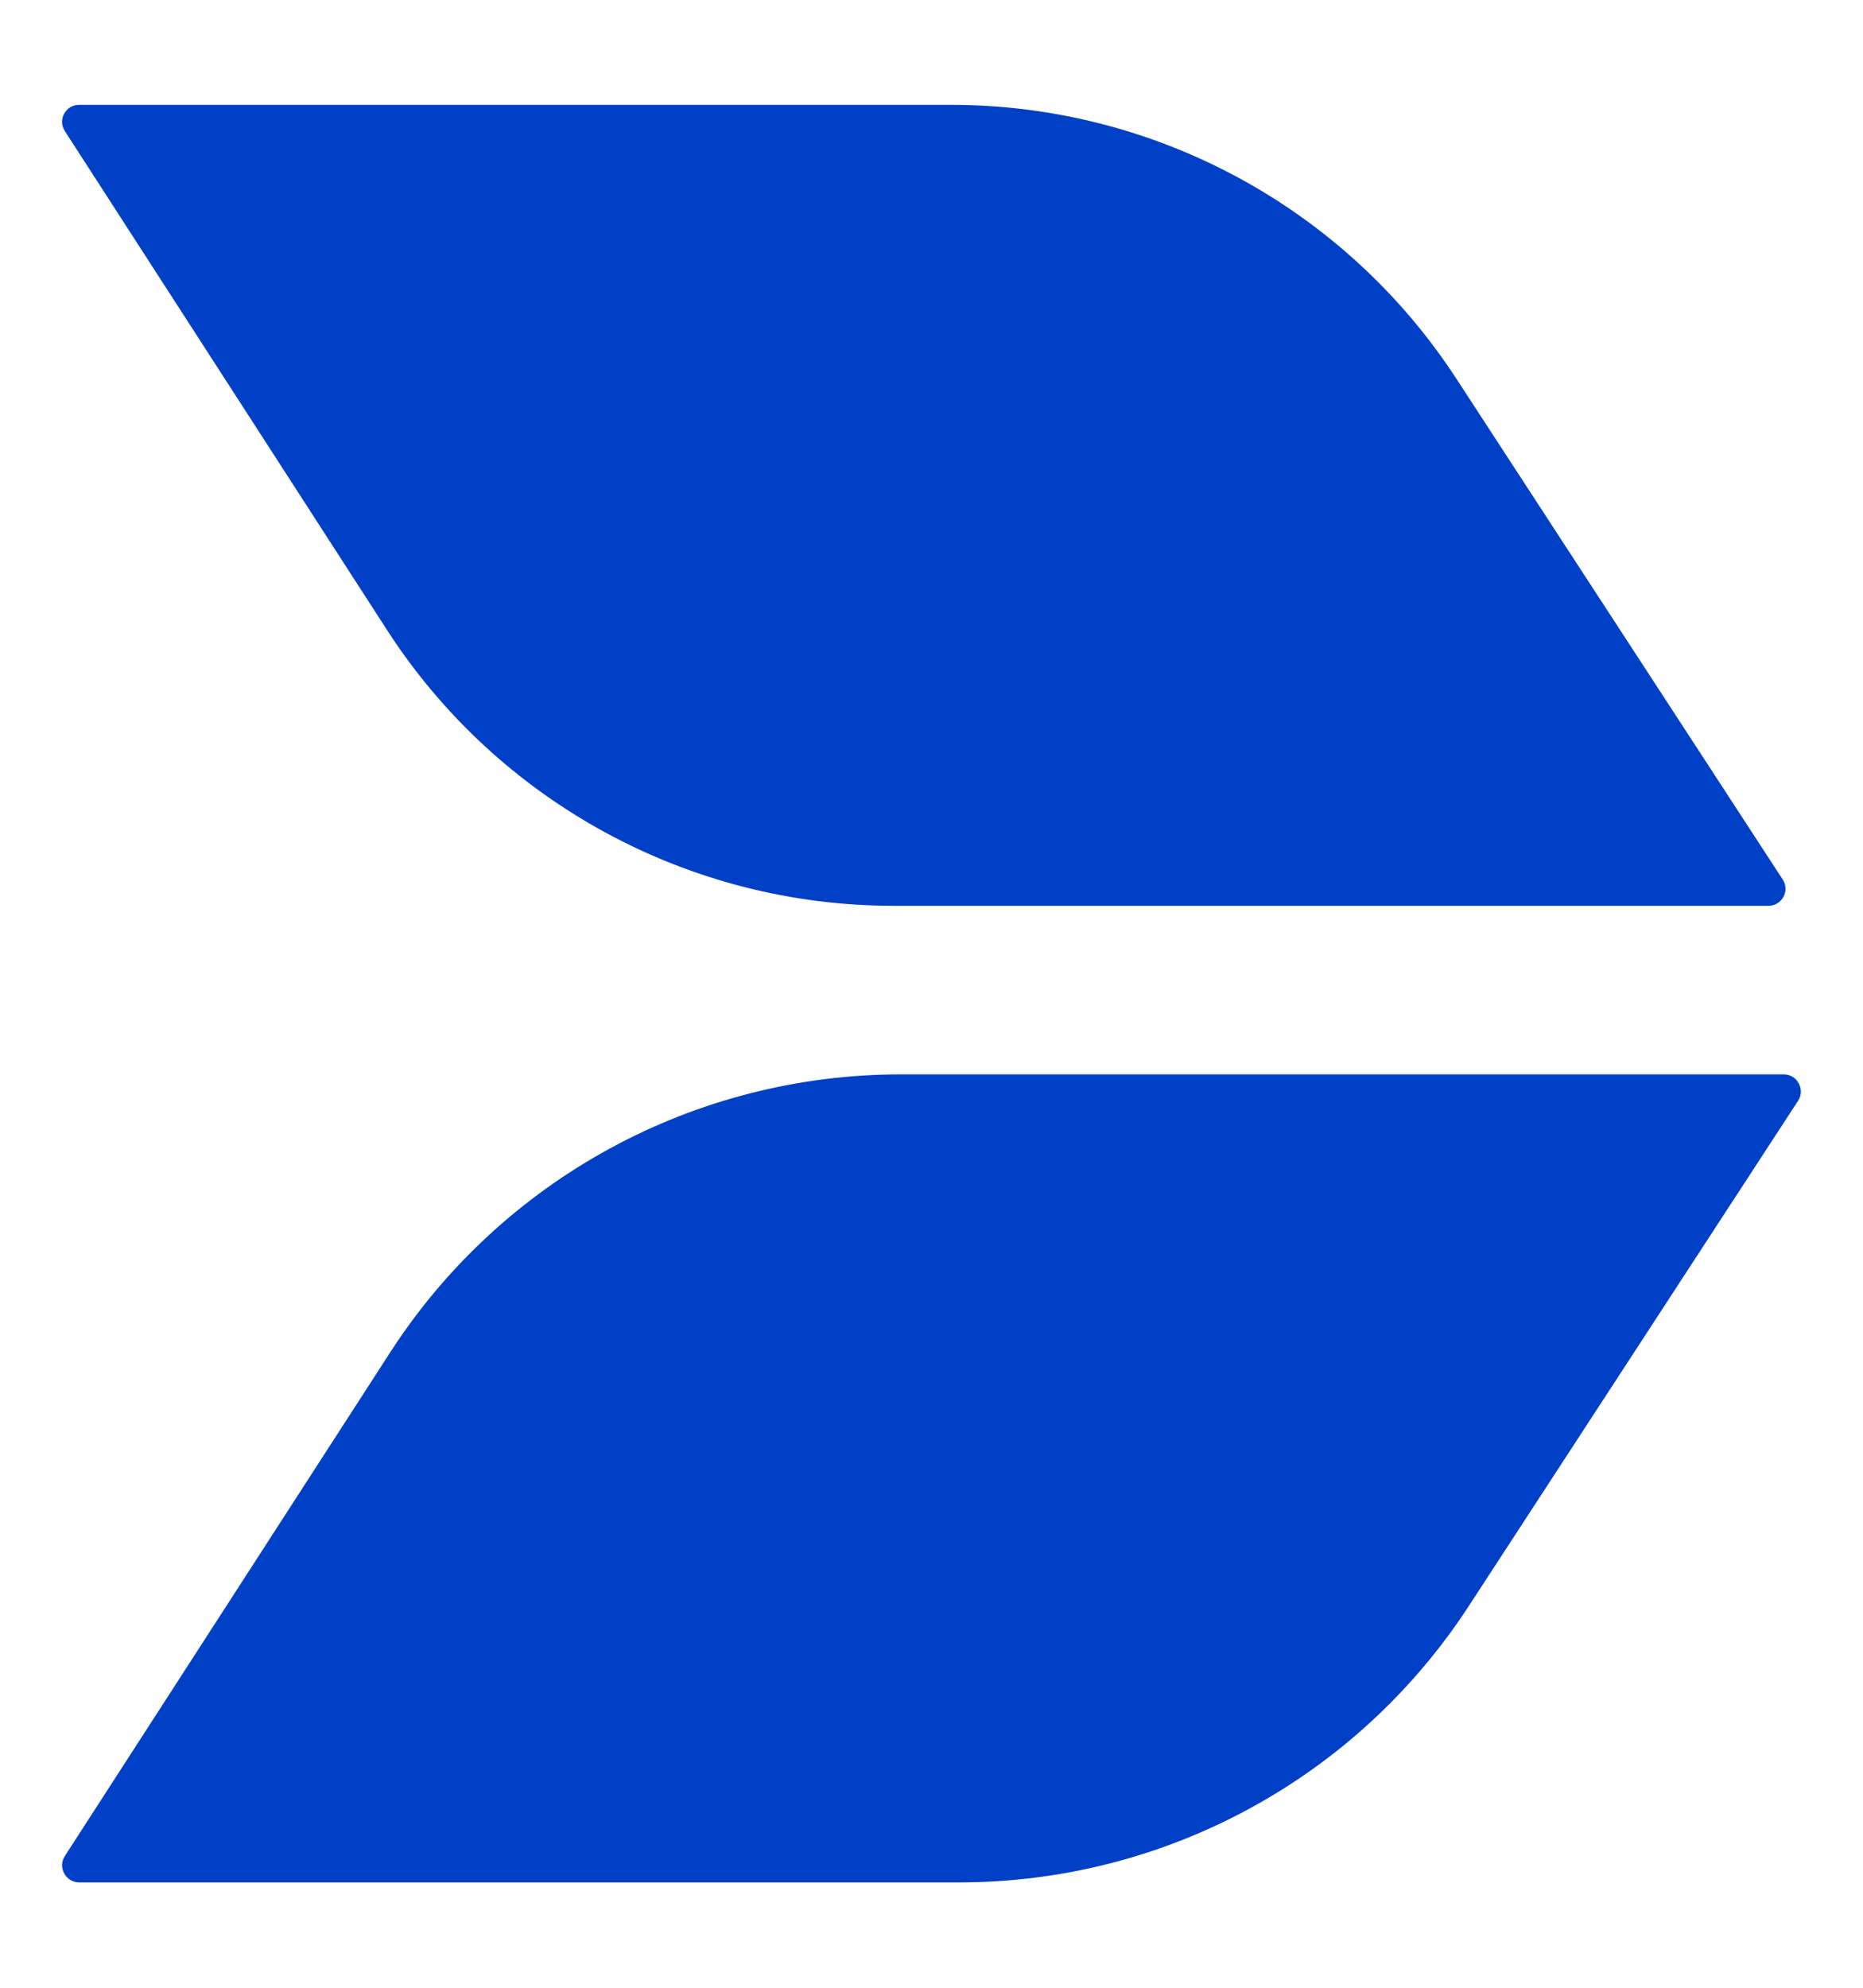
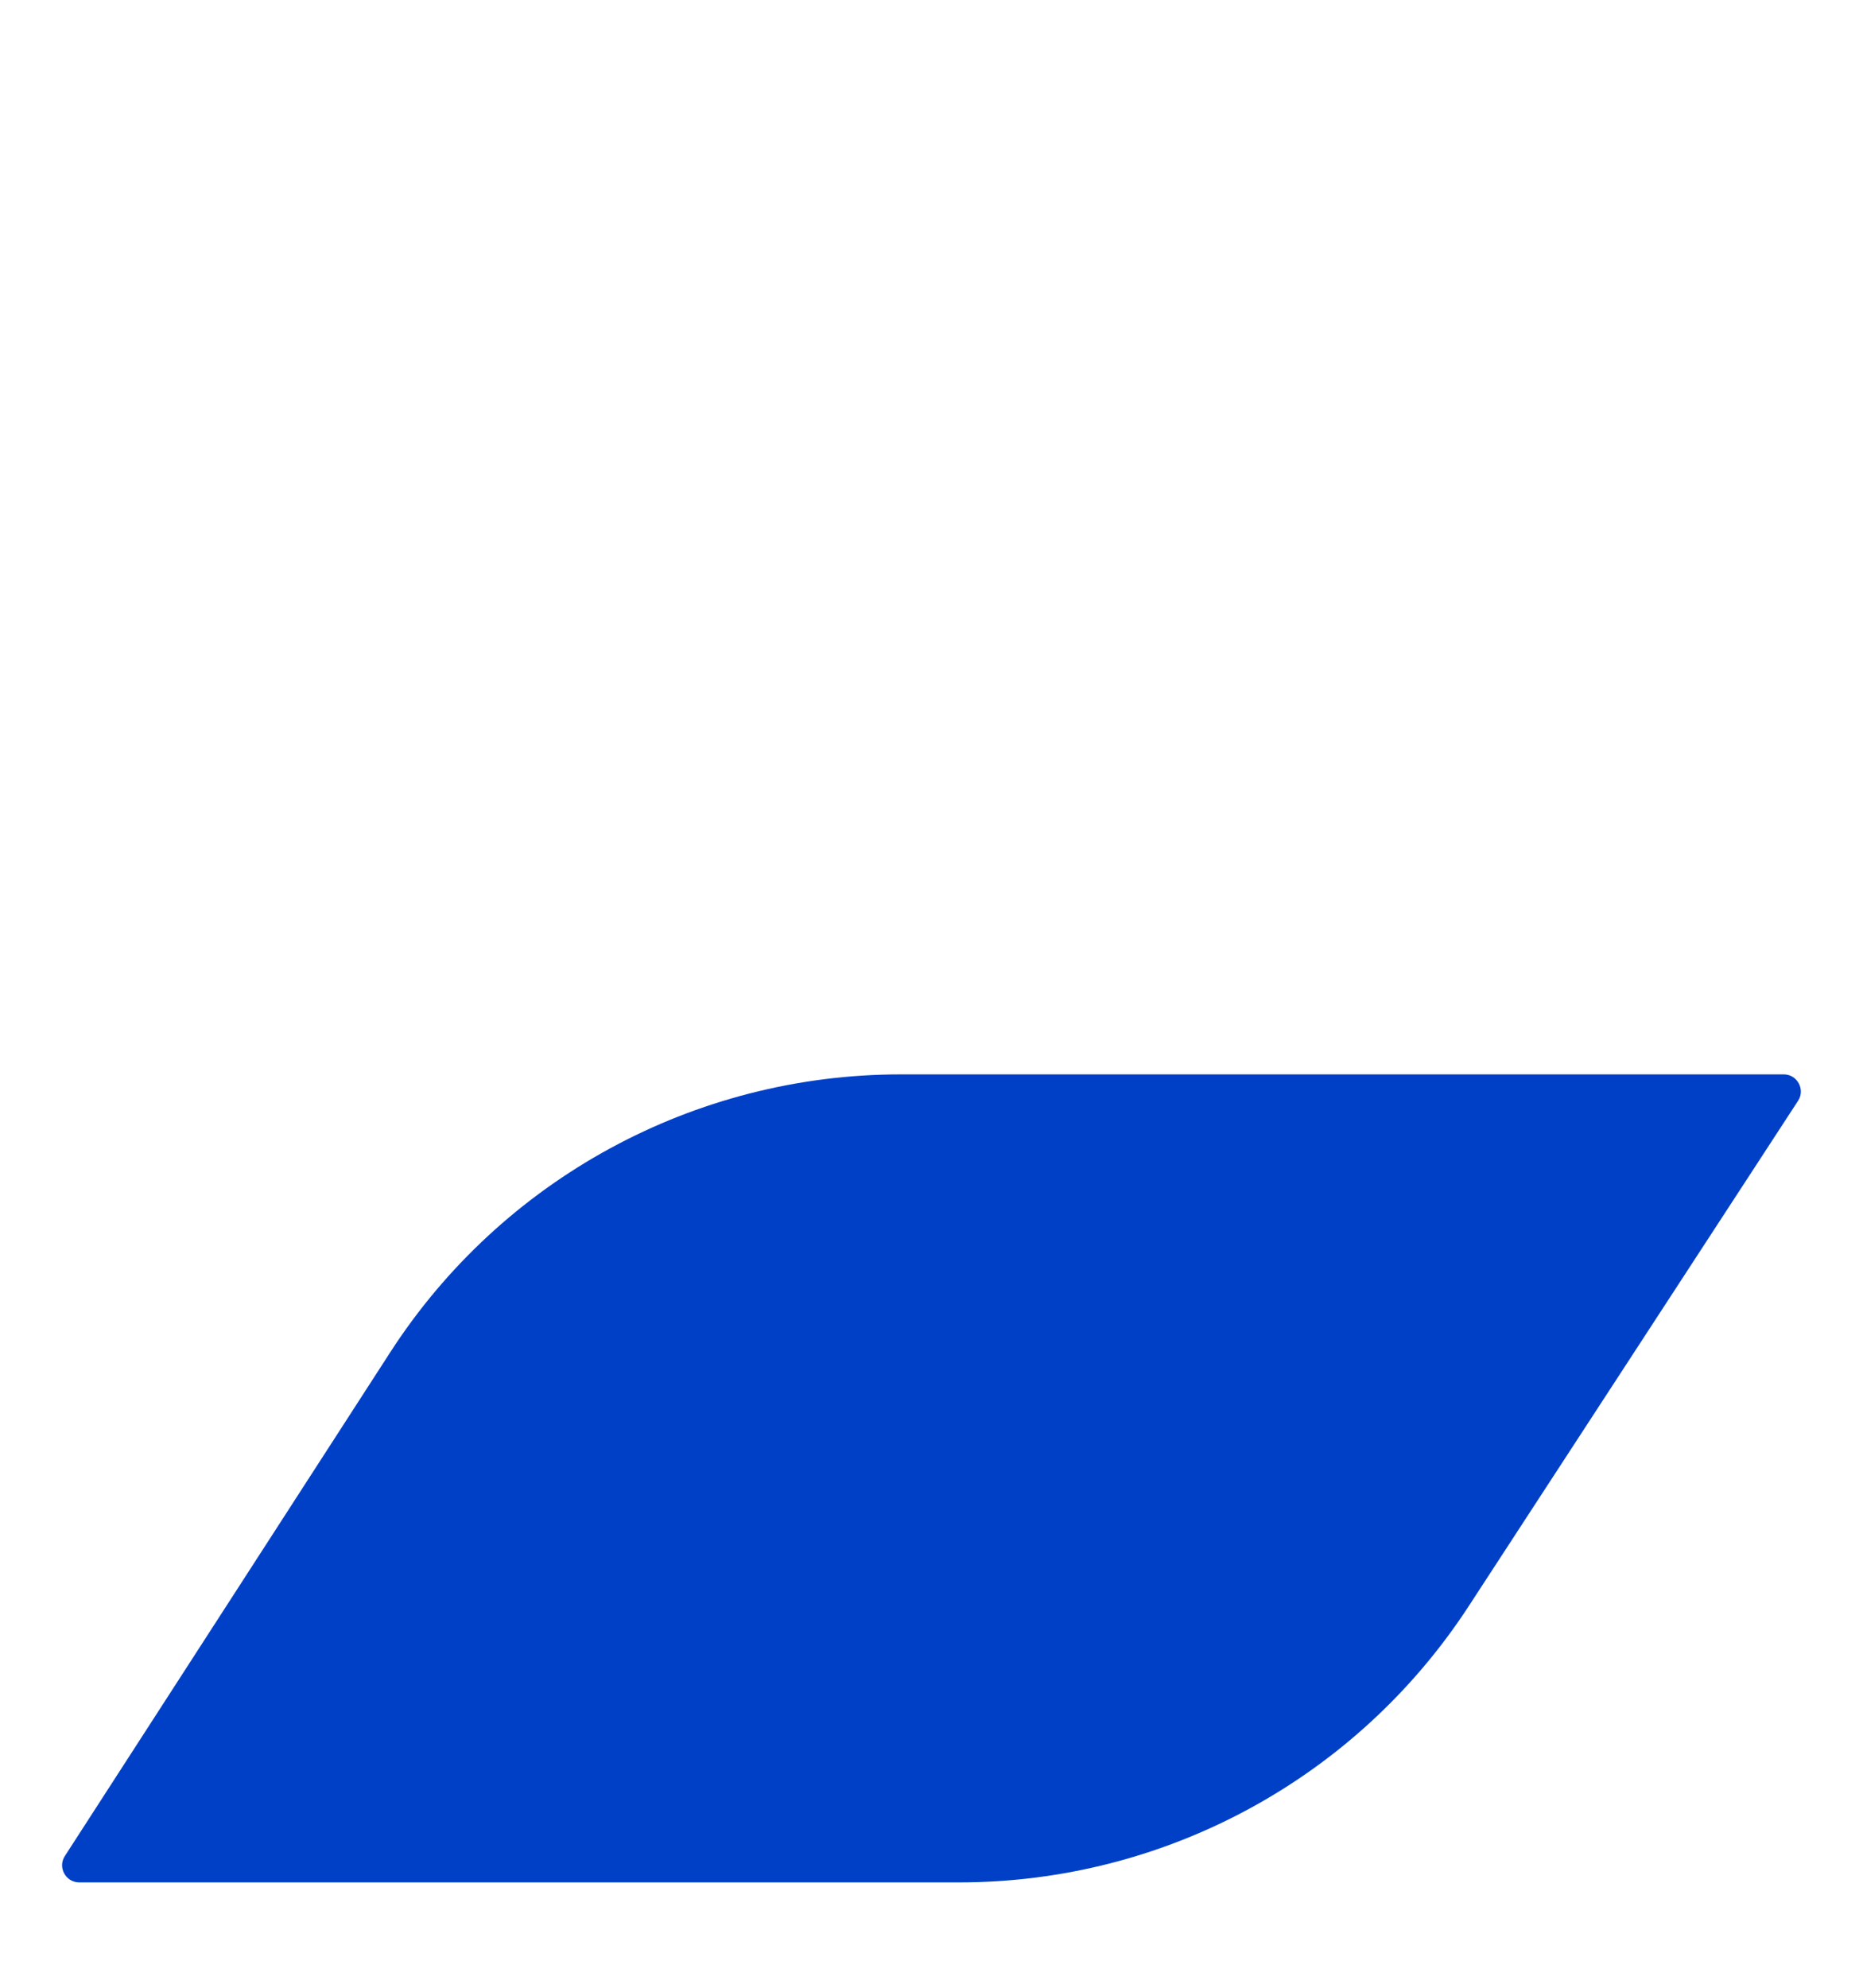
<svg xmlns="http://www.w3.org/2000/svg" fill="none" viewBox="0 0 15 16" height="16" width="15">
-   <path fill="#0040C7" d="M0.522 1.055L3.116 5.071C4.01 6.455 5.546 7.291 7.194 7.291L14.239 7.291C14.347 7.291 14.413 7.17 14.354 7.08L11.725 3.047C10.829 1.673 9.299 0.844 7.658 0.844L0.637 0.844C0.528 0.844 0.463 0.964 0.522 1.055Z" />
  <path fill="#0040C7" d="M0.522 14.94L3.14 10.888C4.041 9.491 5.591 8.648 7.253 8.648L14.362 8.648C14.471 8.648 14.537 8.77 14.477 8.861L11.825 12.929C10.921 14.316 9.378 15.152 7.722 15.152L0.638 15.152C0.529 15.152 0.463 15.031 0.522 14.94Z" />
</svg>